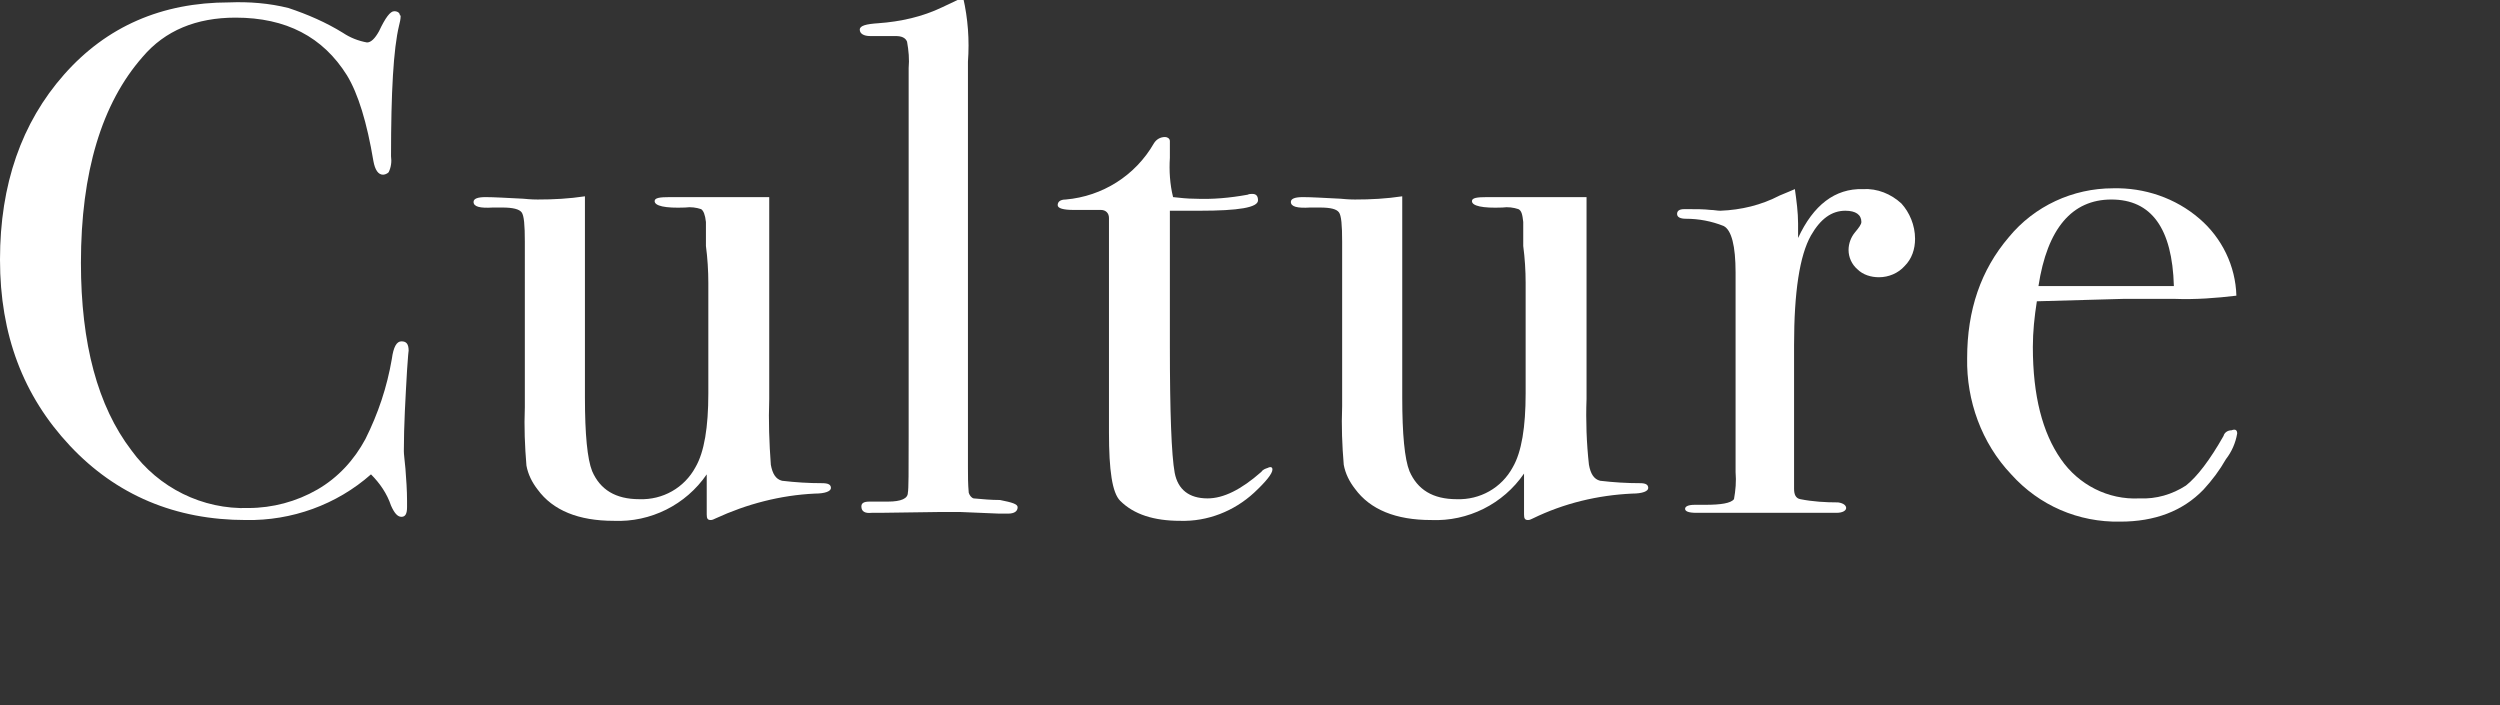
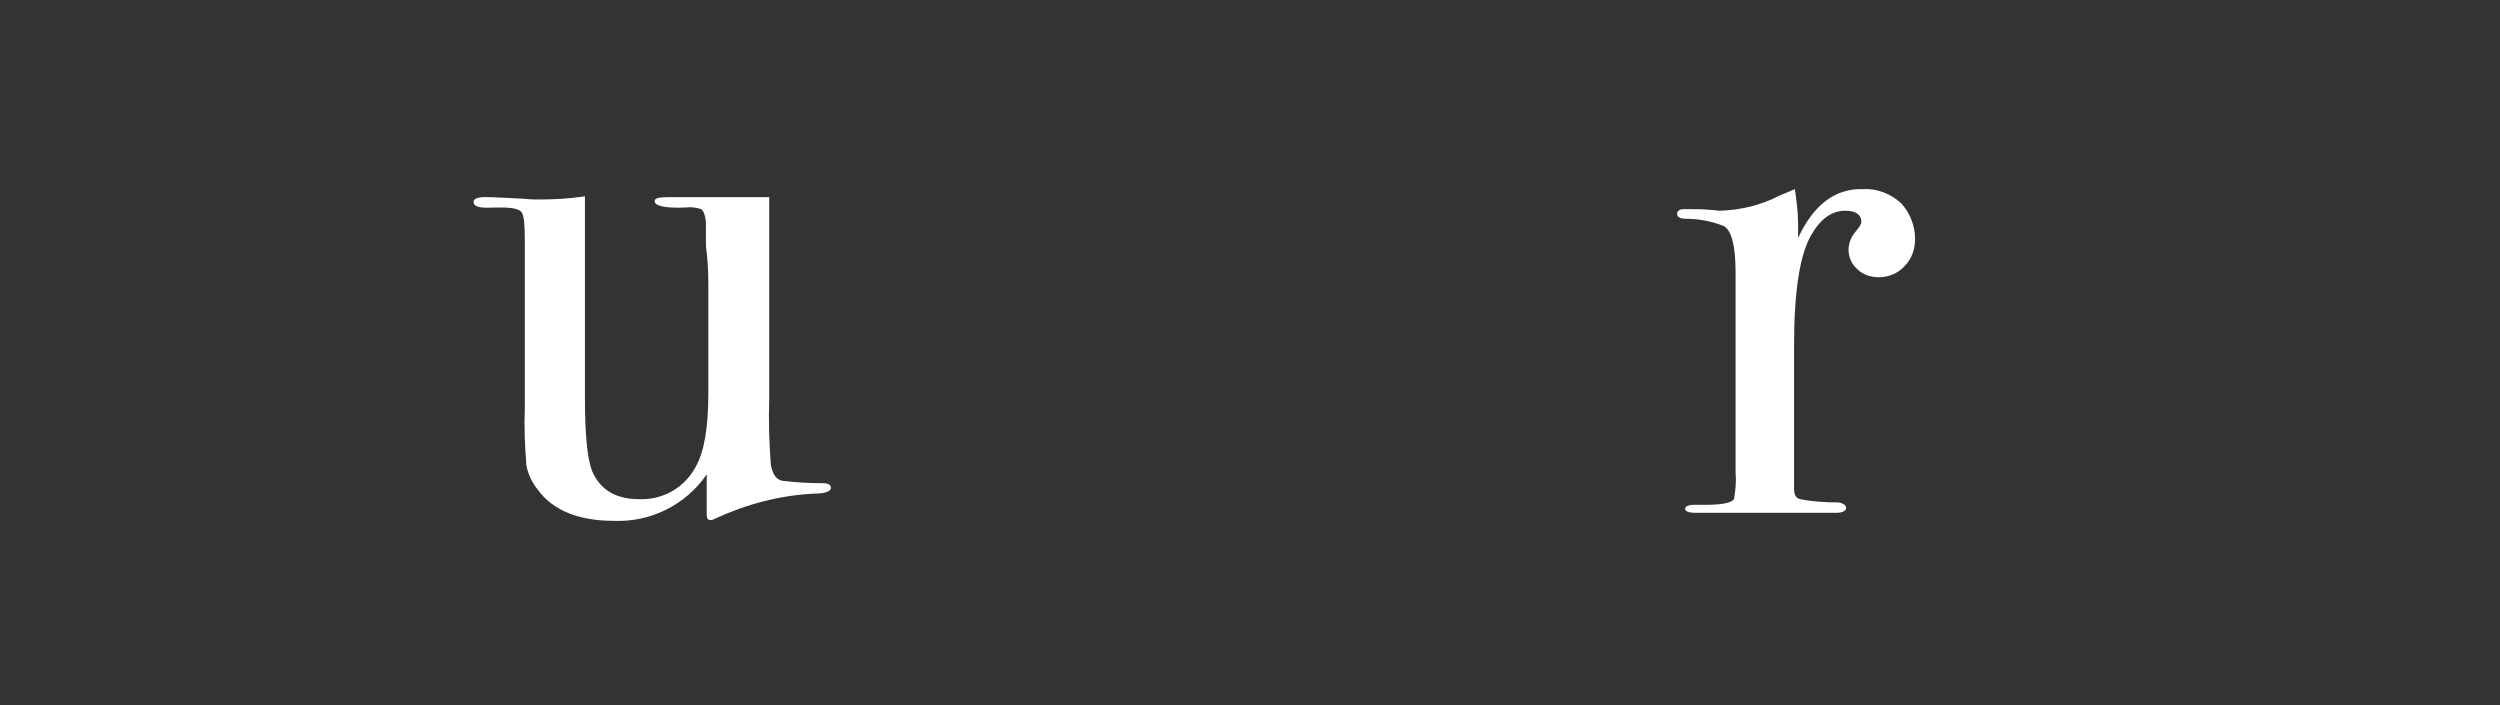
<svg xmlns="http://www.w3.org/2000/svg" version="1.1" id="レイヤー_1" x="0px" y="0px" viewBox="0 0 312 88" style="enable-background:new 0 0 312 88;" xml:space="preserve">
  <rect x="0" y="0" width="312" height="88" fill="#333333" stroke="none" />
  <style type="text/css">
	.st0{fill:#FFFFFF;}
</style>
  <g id="レイヤー_2_00000110431084439722467100000000713838756536303522_">
    <g id="レイヤー_1-2">
-       <path class="st0" d="M51,43.8c0-0.1-0.1,0.7-0.2,2.4c-0.2,3.5-0.4,6.9-0.4,10.1c0,0.4,0.1,1.1,0.2,2.2c0.1,1.3,0.2,2.7,0.2,4v0.8    c0,0.8-0.2,1.2-0.7,1.2s-0.9-0.5-1.3-1.4c-0.5-1.5-1.4-2.8-2.5-3.9c-4.3,3.8-9.9,5.8-15.6,5.7c-8.8,0-16.2-3.1-22-9.3    S0,41.8,0,32.4C0,23,2.7,15.3,8,9.3s12.2-9,20.6-9C31.1,0.2,33.6,0.4,36,1c2.4,0.8,4.7,1.8,6.8,3.1c0.9,0.6,1.9,1,3,1.2    c0.5,0,1-0.5,1.5-1.4c0.8-1.7,1.4-2.5,1.9-2.5c0.4,0,0.7,0.2,0.7,0.5C50,1.9,50,2,50,2c0,0.4-0.1,0.8-0.2,1.2    c-0.7,2.9-1,8.3-1,16.3c0.1,0.7,0,1.4-0.3,2c-0.2,0.2-0.5,0.3-0.7,0.3c-0.6,0-1-0.6-1.2-1.7c-0.8-4.8-1.9-8.4-3.3-10.7    c-3-4.8-7.6-7.2-13.9-7.2c-4.9,0-8.8,1.6-11.6,4.9c-5.1,5.8-7.7,14.4-7.7,25.7c0,10.1,2.1,17.9,6.3,23.4c3.4,4.7,8.9,7.4,14.6,7.2    c3,0,6-0.8,8.6-2.3c2.6-1.5,4.6-3.7,6-6.3c1.6-3.2,2.7-6.5,3.3-10c0.2-1.5,0.6-2.2,1.2-2.2S51,42.9,51,43.8z" />
      <path class="st0" d="M103.7,60.9c0,0.4-0.7,0.7-2,0.7c-4.3,0.2-8.5,1.3-12.4,3.1c-0.2,0.1-0.4,0.2-0.6,0.2c-0.4,0-0.5-0.2-0.5-0.7    v-5c-2.6,3.8-7,6-11.6,5.8c-4.4,0-7.6-1.3-9.5-3.9c-0.7-0.9-1.2-1.9-1.4-3c-0.2-2.4-0.3-4.8-0.2-7.3V30.2c0-2.1-0.1-3.3-0.4-3.7    s-1.1-0.6-2.4-0.6h-1.2c-1.6,0.1-2.4-0.1-2.4-0.7c0-0.4,0.5-0.6,1.5-0.6s2.7,0.1,4.7,0.2c1,0.1,1.6,0.1,1.8,0.1    c2,0,3.9-0.1,5.9-0.4v25.1c0,4.6,0.3,7.7,0.9,9.2c1,2.3,2.9,3.5,5.9,3.5c2.9,0.1,5.6-1.4,7-4c1.1-1.9,1.6-5,1.6-9.2V35.3    c0-1.5-0.1-3.1-0.3-4.6v-3c-0.1-0.9-0.3-1.4-0.6-1.6c-0.6-0.2-1.3-0.3-2-0.2c-2.5,0.1-3.8-0.2-3.8-0.8c0-0.4,0.6-0.5,1.9-0.5H96    v25.2c-0.1,2.7,0,5.5,0.2,8.2c0.2,1.1,0.6,1.8,1.4,2c1.7,0.2,3.3,0.3,5,0.3C103.4,60.3,103.7,60.5,103.7,60.9z" />
-       <path class="st0" d="M127,63.3c0,0.5-0.4,0.8-1.2,0.8h-1.1l-4.8-0.2h-2.8l-7.2,0.1c-0.4,0-0.7,0-1.1,0c-0.9,0.1-1.3-0.2-1.3-0.8    c0-0.4,0.3-0.6,1-0.6h2.3c1.7,0,2.5-0.4,2.5-1.1c0.1-0.4,0.1-2.7,0.1-7v-46c0.1-1.1,0-2.2-0.2-3.3c-0.2-0.5-0.7-0.7-1.4-0.7h-3.2    c-0.8,0-1.3-0.3-1.3-0.8s0.8-0.7,2.3-0.8c2.8-0.2,5.5-0.8,8-2l1.9-0.9l0.7-0.3c0.6,2.6,0.8,5.3,0.6,8v50.6c0,1.1,0,2.1,0.1,3.2    c0.1,0.3,0.3,0.6,0.6,0.7c1.1,0.1,2.2,0.2,3.3,0.2C126.3,62.7,127,62.9,127,63.3z" />
-       <path class="st0" d="M158.8,58.6c0,0.5-0.8,1.5-2.3,2.9c-2.5,2.3-5.8,3.6-9.2,3.5c-3.3,0-5.8-0.8-7.5-2.5c-1-1-1.4-3.8-1.4-8.5    V27.2c0-0.6-0.4-1-1-1h-3.4c-1.3,0-2-0.2-2-0.6s0.3-0.7,1-0.7c4.6-0.4,8.7-3,11-7c0.3-0.5,0.8-0.8,1.4-0.8c0.3,0,0.6,0.2,0.6,0.5    c0,0,0,0.1,0,0.2v1.9c-0.1,1.6,0,3.3,0.4,4.9c0.9,0.1,1.8,0.2,2.7,0.2c2.2,0.1,4.4-0.1,6.6-0.5c0.2-0.1,0.4-0.1,0.6-0.1    c0.5,0,0.7,0.3,0.7,0.8c0,0.9-2.4,1.3-7.3,1.3h-3.7v16.8c0,8.4,0.2,13.7,0.6,15.9c0.4,2.1,1.8,3.2,4.1,3.2c2,0,4.2-1.1,6.7-3.3    c0.2-0.3,0.5-0.4,0.8-0.5C158.6,58.2,158.8,58.3,158.8,58.6z" />
-       <path class="st0" d="M205.7,60.9c0,0.4-0.7,0.7-2,0.7c-4.3,0.2-8.5,1.2-12.4,3.1c-0.2,0.1-0.4,0.2-0.6,0.2c-0.4,0-0.5-0.2-0.5-0.7    v-5.1c-2.6,3.8-7,6-11.6,5.8c-4.4,0-7.6-1.3-9.5-3.9c-0.7-0.9-1.2-1.9-1.4-3c-0.2-2.4-0.3-4.8-0.2-7.3V30.2c0-2.1-0.1-3.3-0.4-3.7    s-1-0.6-2.4-0.6h-1.2c-1.6,0.1-2.4-0.1-2.4-0.7c0-0.4,0.5-0.6,1.5-0.6c1.1,0,2.6,0.1,4.7,0.2c1,0.1,1.6,0.1,1.8,0.1    c2,0,3.9-0.1,5.9-0.4v25.1c0,4.6,0.3,7.7,0.9,9.2c1,2.3,2.9,3.5,5.9,3.5c2.9,0.1,5.6-1.4,7-4c1.1-1.9,1.6-5,1.6-9.2V35.3    c0-1.5-0.1-3.1-0.3-4.6v-3c-0.1-0.9-0.2-1.4-0.6-1.6c-0.6-0.2-1.3-0.3-2-0.2c-2.5,0.1-3.8-0.2-3.8-0.8c0-0.4,0.6-0.5,1.9-0.5H198    v25.2c-0.1,2.7,0,5.5,0.3,8.2c0.2,1.1,0.6,1.8,1.4,2c1.7,0.2,3.3,0.3,5,0.3C205.4,60.3,205.7,60.5,205.7,60.9z" />
      <path class="st0" d="M239,29.8c0,1.3-0.4,2.5-1.3,3.4c-0.8,0.9-2,1.4-3.2,1.4c-1,0-2-0.3-2.7-1c-0.7-0.6-1.1-1.5-1.1-2.4    c0-0.8,0.3-1.6,0.8-2.2c0.5-0.6,0.8-1,0.8-1.3c0-0.9-0.7-1.4-2-1.4c-1.7,0-3.1,1-4.3,3.1c-1.4,2.5-2.1,7-2.1,13.7V61    c0,0.7,0.2,1.2,0.8,1.3c1.5,0.3,3.1,0.4,4.7,0.4c0.7,0.1,1,0.4,1,0.7s-0.4,0.6-1.2,0.6h-17.5c-1,0-1.4-0.2-1.4-0.5    s0.4-0.5,1.2-0.5h1.3c2,0,3.2-0.2,3.6-0.7c0.2-1.1,0.3-2.2,0.2-3.4V34c0-3.3-0.5-5.3-1.5-5.8c-1.5-0.6-3.1-0.9-4.7-0.9    c-0.7,0-1.1-0.2-1.1-0.6c0-0.4,0.3-0.6,0.9-0.6h0.6c0.9,0,1.8,0,2.7,0.1c0.4,0,0.8,0.1,1.2,0.1c2.6-0.1,5.1-0.7,7.4-1.9l1.2-0.5    l0.7-0.3c0.2,1.4,0.4,2.9,0.4,4.3v1.8c1.9-4.1,4.6-6.2,8.1-6.1c1.8-0.1,3.5,0.6,4.8,1.8C238.3,26.5,239,28.1,239,29.8z" />
-       <path class="st0" d="M279.2,54.1c-0.2,1.2-0.7,2.3-1.4,3.2c-0.8,1.4-1.7,2.6-2.8,3.8c-2.6,2.7-6.1,4-10.4,4    c-5.2,0.1-10.1-2-13.6-5.9c-3.7-3.9-5.6-9.2-5.5-14.5c0-6,1.7-11,5.2-15.1c3.2-3.9,8-6.1,13-6.1c3.9-0.1,7.8,1.2,10.8,3.8    c2.8,2.4,4.5,5.9,4.6,9.6c-2.5,0.3-5.1,0.5-7.7,0.4H265c-0.4,0-4,0.1-10.8,0.3c-0.3,1.9-0.5,3.8-0.5,5.7c0,6.1,1.2,10.7,3.5,14    c2.2,3.2,5.9,5.1,9.8,4.9c2.1,0.1,4.1-0.5,5.8-1.6c1.4-1.1,3-3.2,4.7-6.2c0.1-0.4,0.5-0.7,1-0.7C279,53.5,279.2,53.7,279.2,54.1z     M271.3,35.7c-0.2-7.2-2.8-10.8-7.8-10.8c-4.9,0-8,3.6-9.1,10.8H271.3z" />
    </g>
  </g>
</svg>